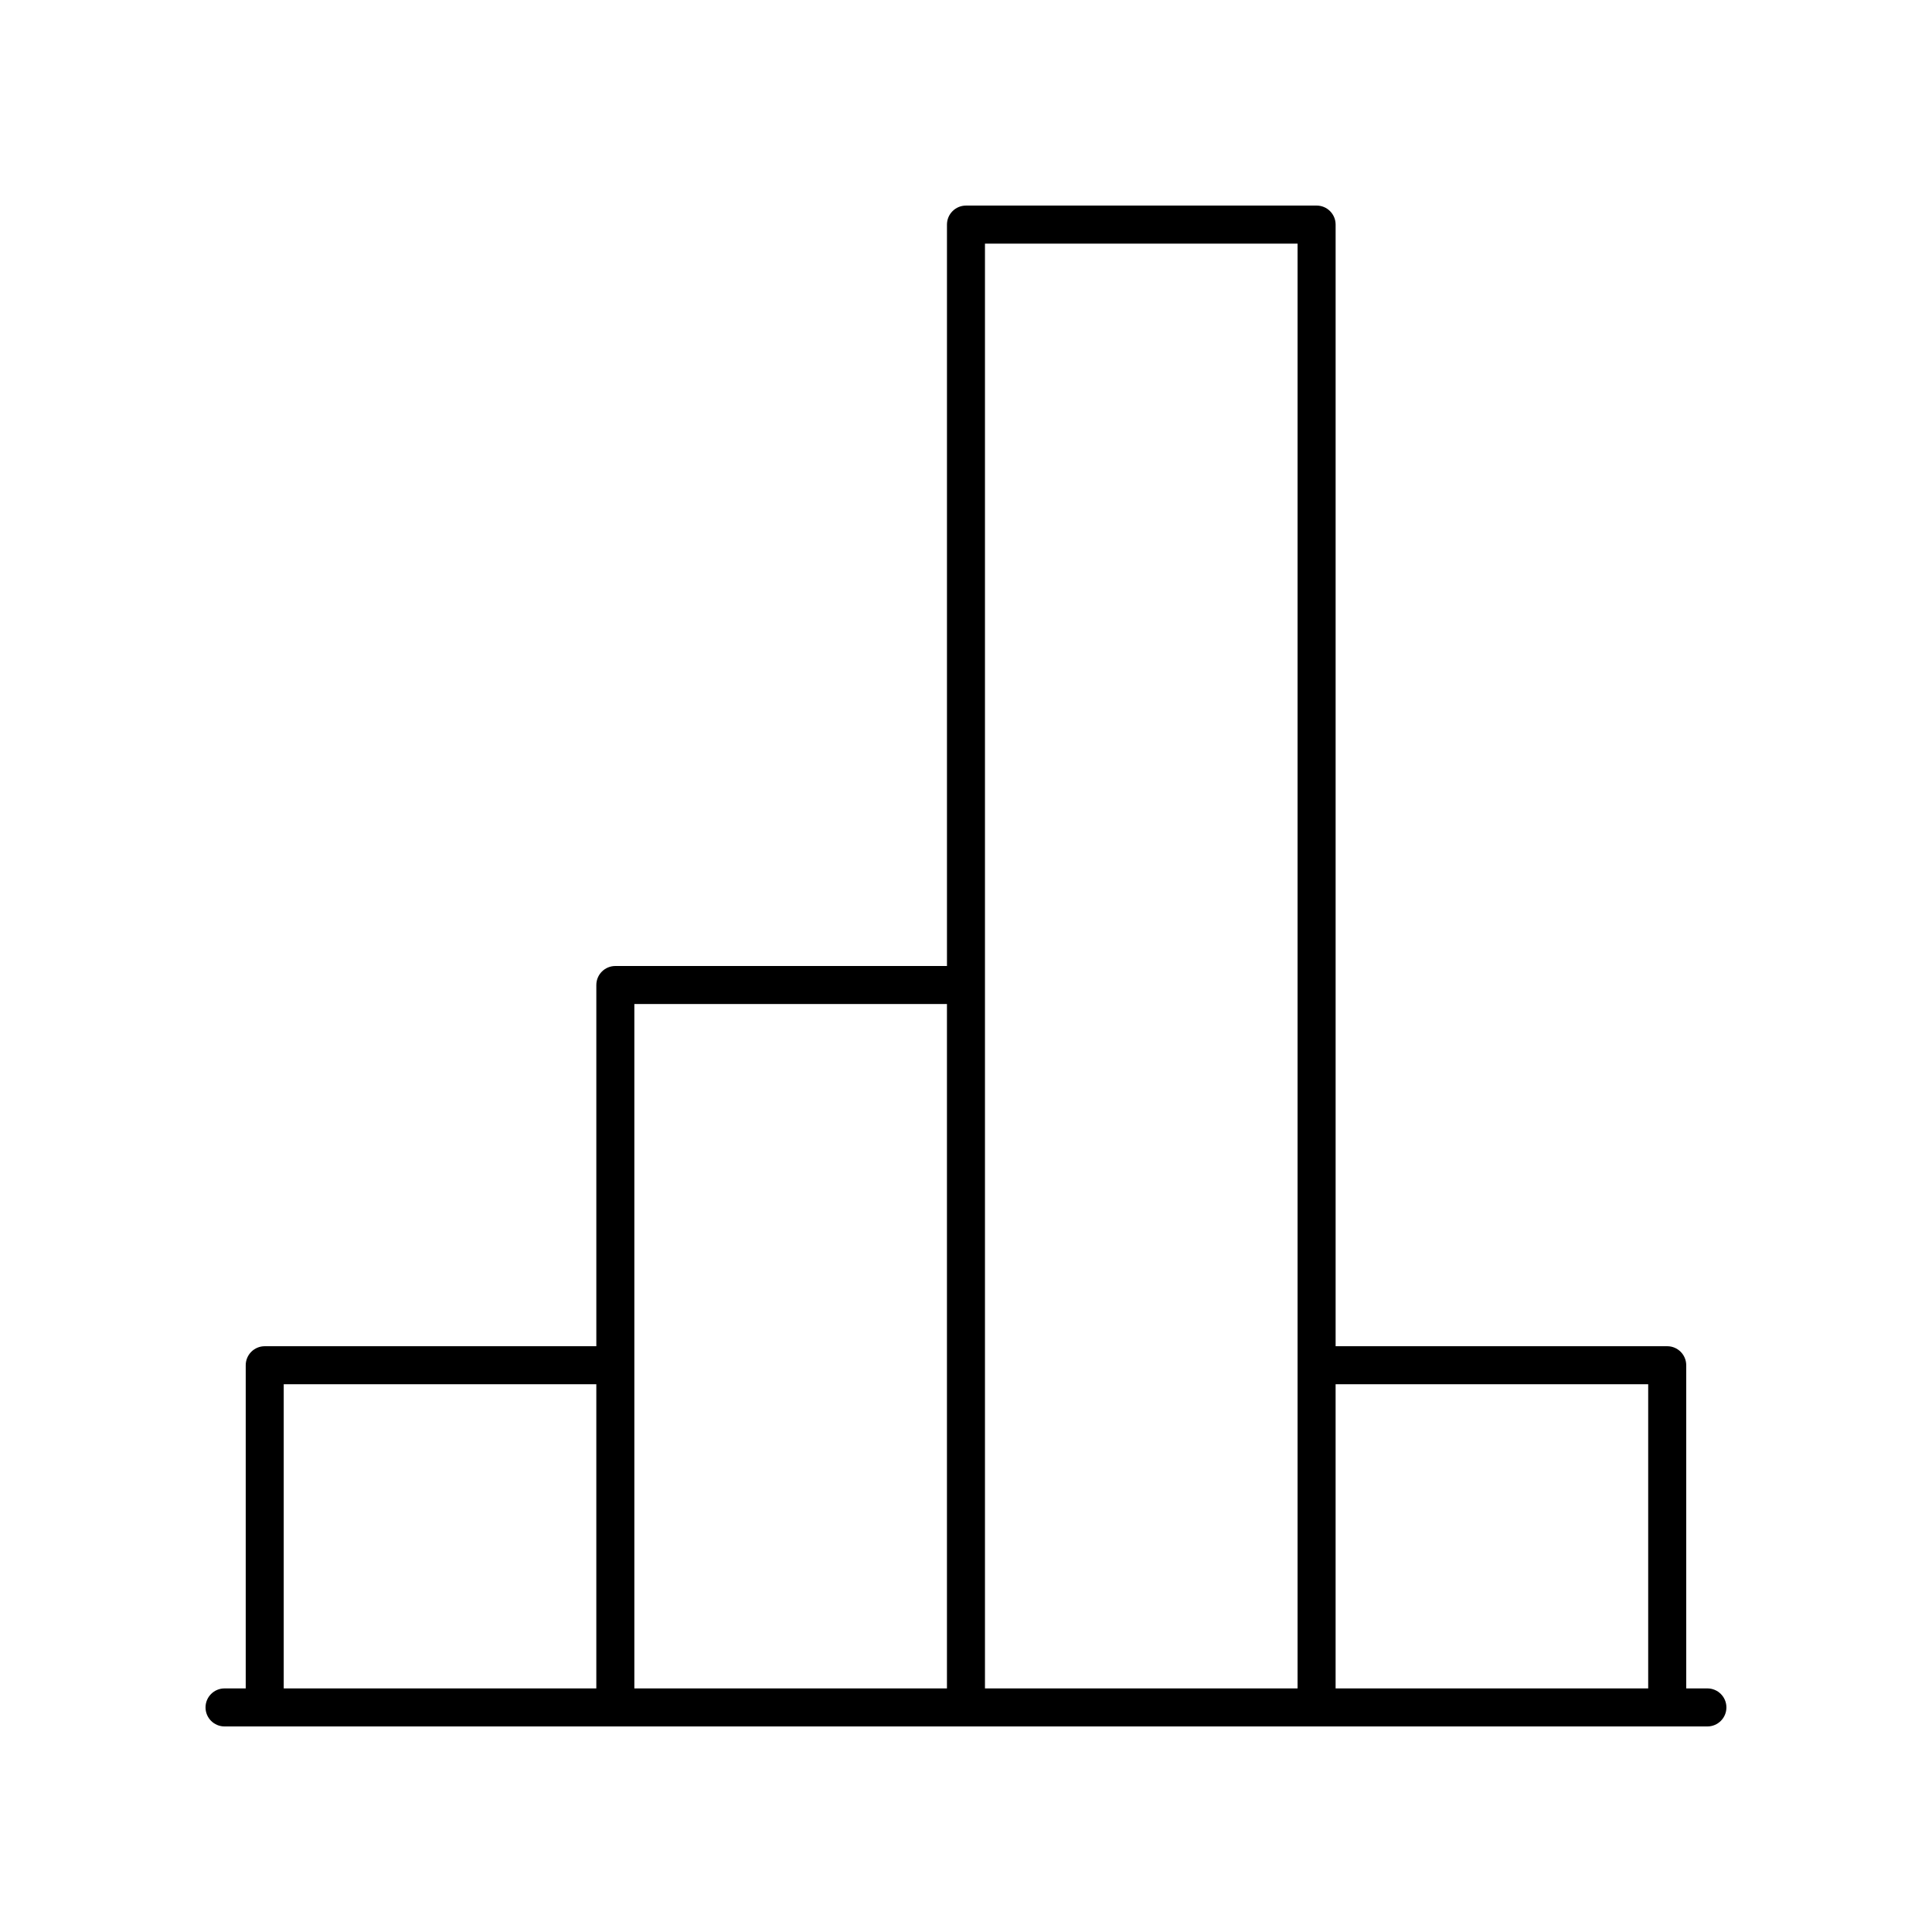
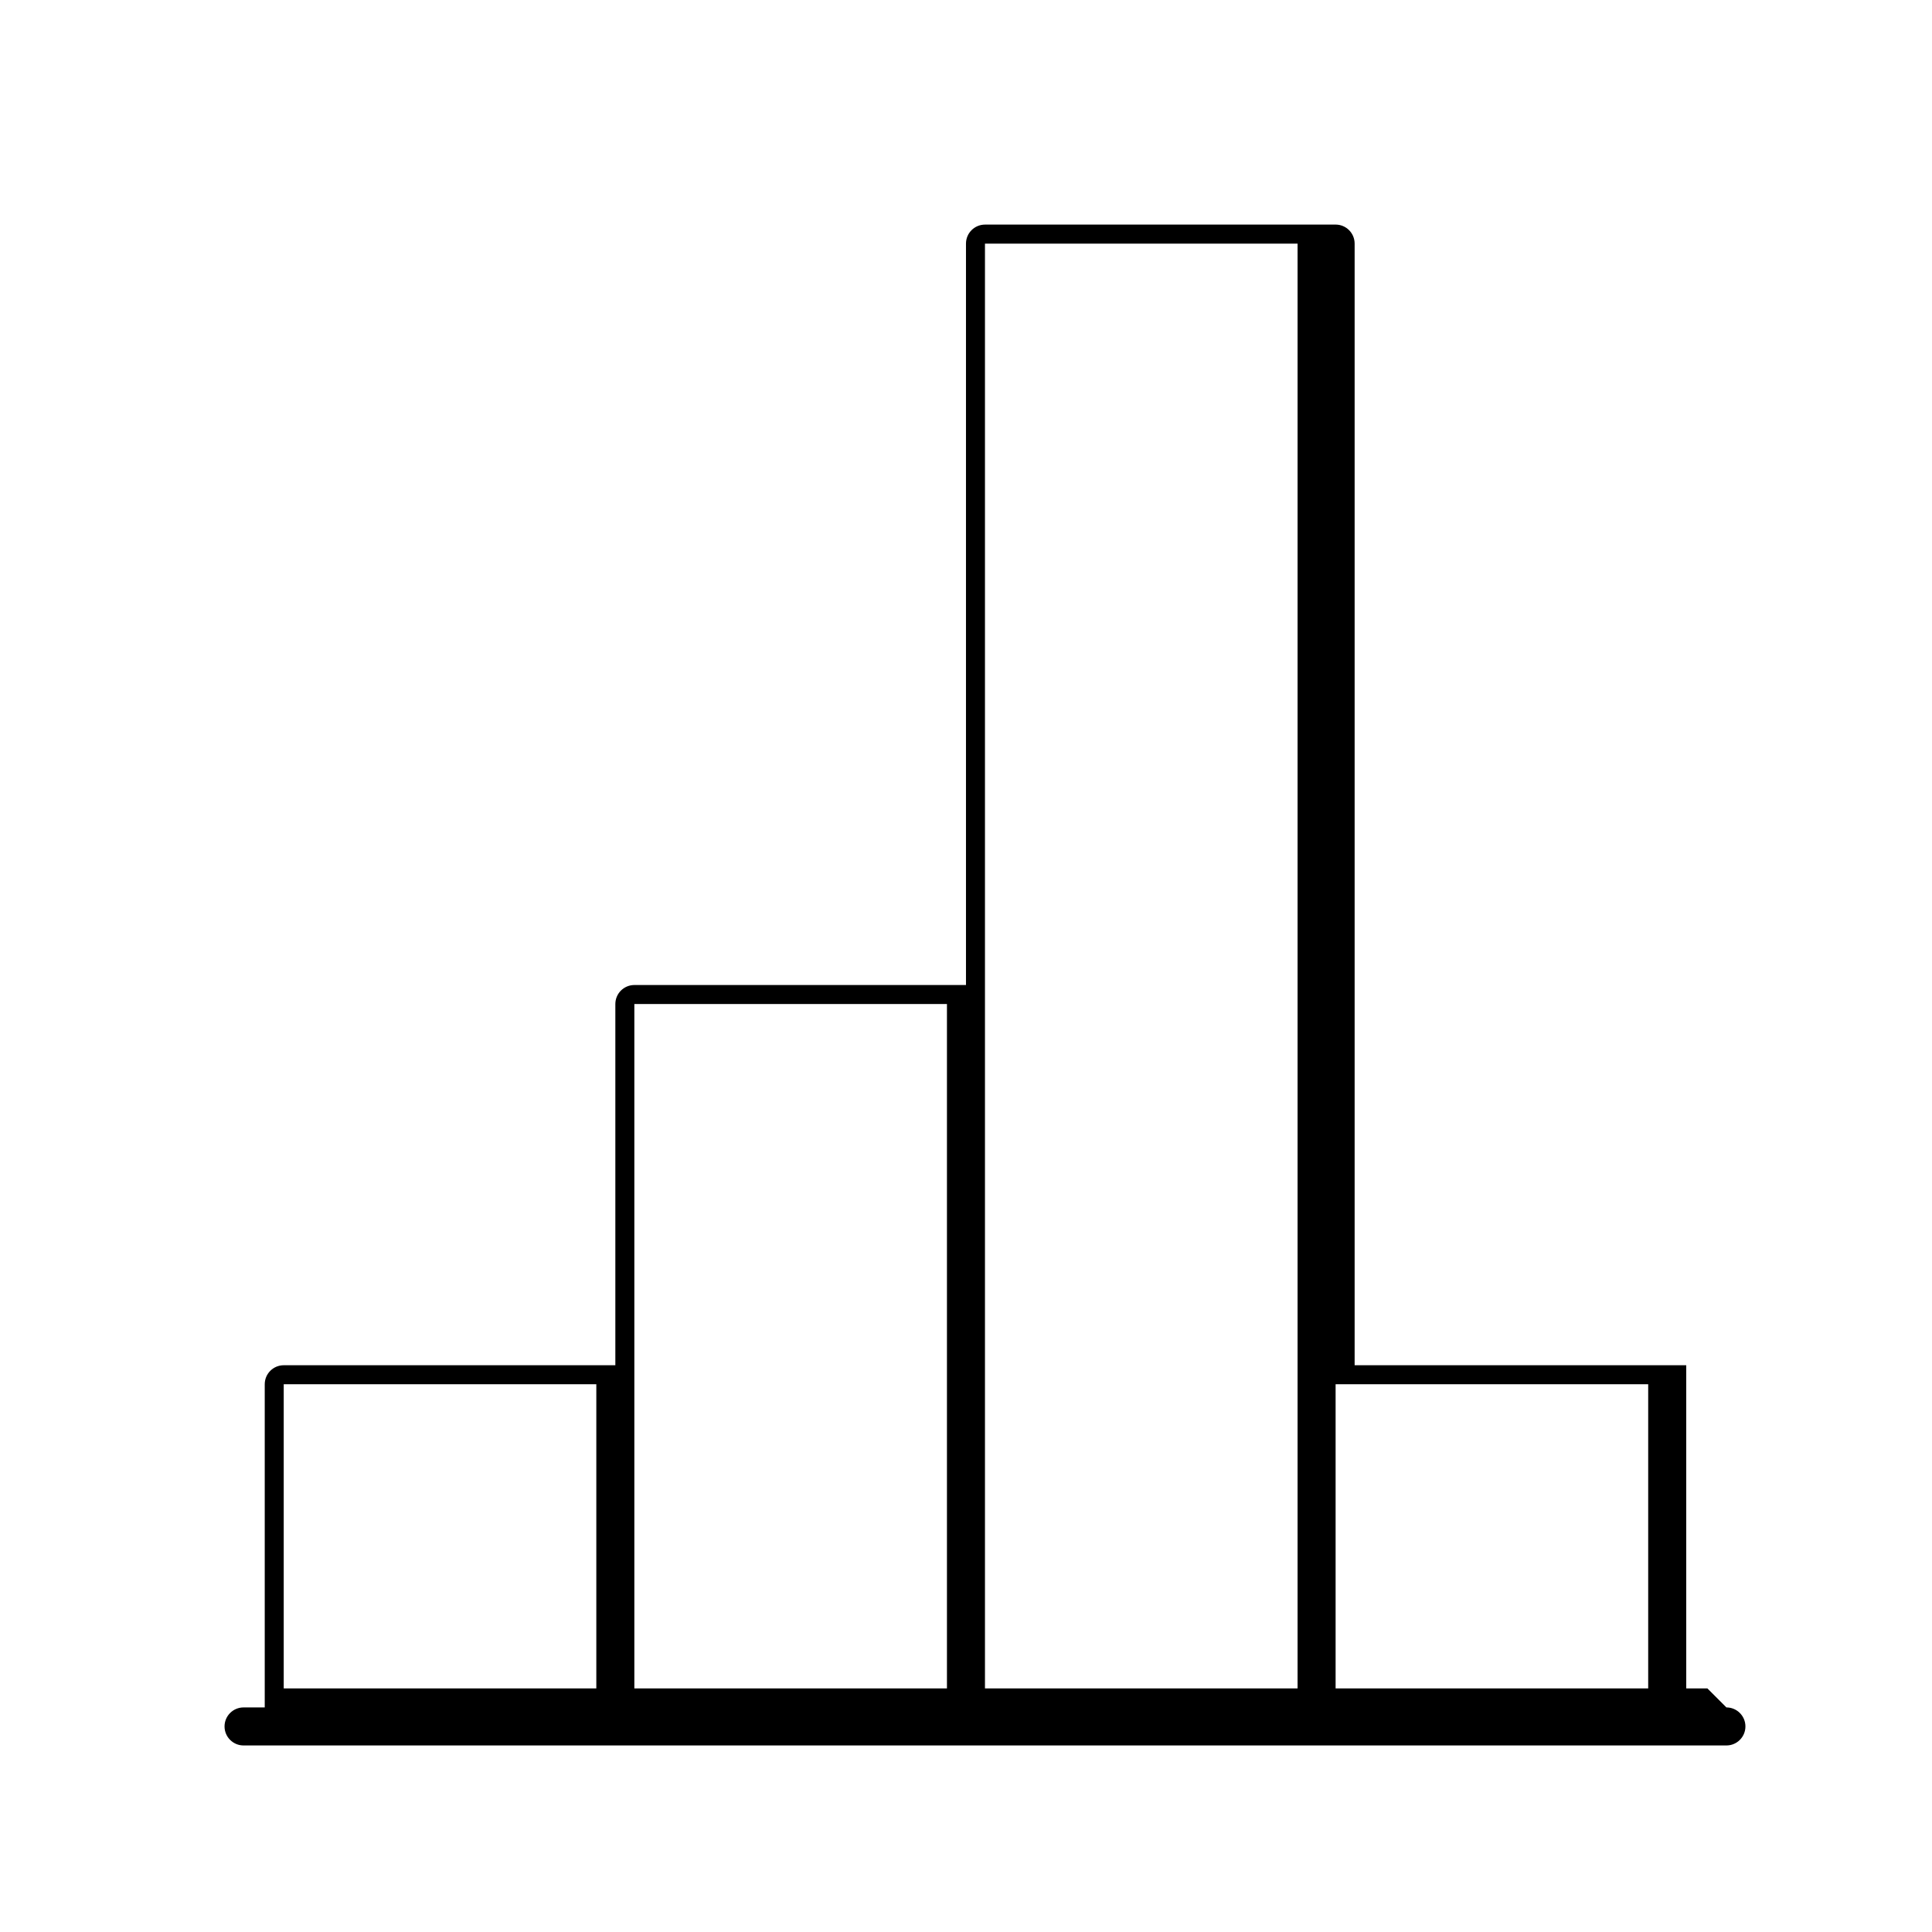
<svg xmlns="http://www.w3.org/2000/svg" fill="#000000" width="800px" height="800px" version="1.1" viewBox="144 144 512 512">
-   <path d="m596.48 591.45h-5.609l-0.004-85.648c0-2.781-2.254-5.039-5.039-5.039l-87.875 0.004v-297.25c0-2.781-2.254-5.039-5.039-5.039l-92.918 0.004c-2.781 0-5.039 2.254-5.039 5.039v196.48h-87.883c-2.781 0-5.039 2.254-5.039 5.039v95.723h-87.875c-2.781 0-5.039 2.254-5.039 5.039v85.648l-5.613-0.004c-2.781 0-5.039 2.254-5.039 5.039 0 2.781 2.254 5.039 5.039 5.039h392.97c2.781 0 5.039-2.254 5.039-5.039 0-2.781-2.258-5.039-5.039-5.039zm-294.45 0h-82.84v-80.609h82.84zm92.922 0h-82.844v-181.37h82.844zm92.918 0h-82.844v-382.89h82.844zm92.918 0h-82.84v-80.609h82.84z" />
+   <path d="m596.48 591.45h-5.609l-0.004-85.648l-87.875 0.004v-297.25c0-2.781-2.254-5.039-5.039-5.039l-92.918 0.004c-2.781 0-5.039 2.254-5.039 5.039v196.48h-87.883c-2.781 0-5.039 2.254-5.039 5.039v95.723h-87.875c-2.781 0-5.039 2.254-5.039 5.039v85.648l-5.613-0.004c-2.781 0-5.039 2.254-5.039 5.039 0 2.781 2.254 5.039 5.039 5.039h392.97c2.781 0 5.039-2.254 5.039-5.039 0-2.781-2.258-5.039-5.039-5.039zm-294.45 0h-82.84v-80.609h82.84zm92.922 0h-82.844v-181.37h82.844zm92.918 0h-82.844v-382.89h82.844zm92.918 0h-82.84v-80.609h82.84z" />
</svg>